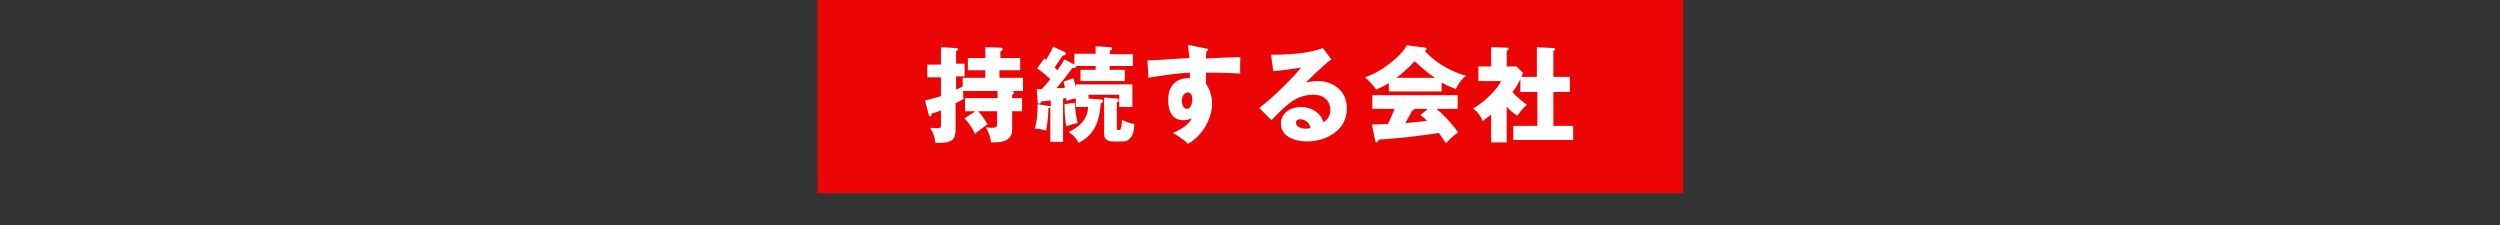
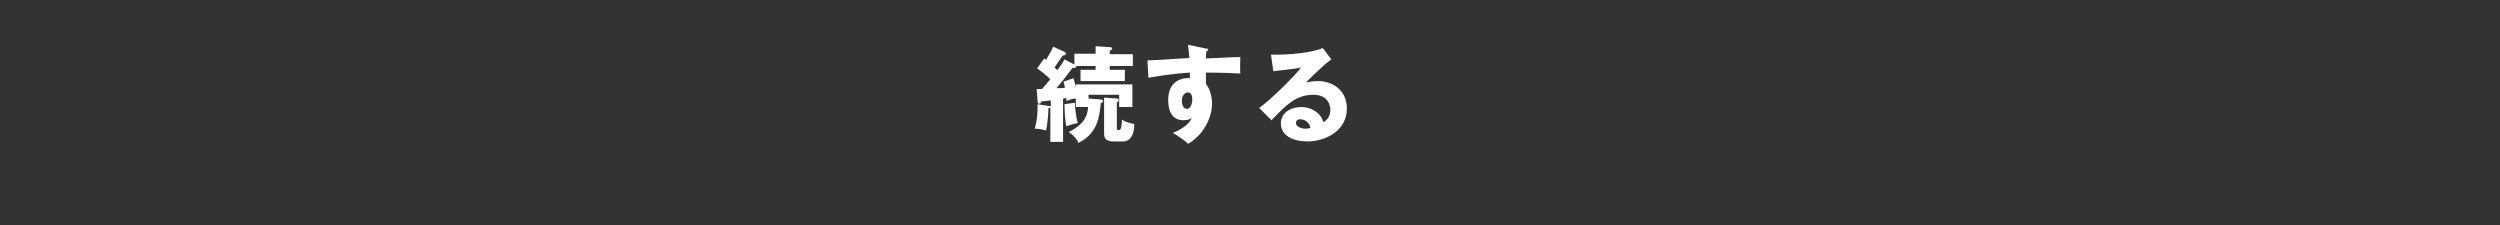
<svg xmlns="http://www.w3.org/2000/svg" version="1.1" id="レイヤー_2のコピー" x="0px" y="0px" viewBox="0 0 530.3 47.8" style="enable-background:new 0 0 530.3 47.8;" xml:space="preserve">
  <rect x="0" y="0" width="530.3" height="47.8" fill="#333333" stroke="none" />
  <style type="text/css">
	.st0{opacity:0.9;fill:#FF0000;}
	.st1{fill:#FFFFFF;}
</style>
  <g>
-     <rect x="173.4" class="st0" width="183.6" height="41" />
    <g>
      <g>
-         <path class="st1" d="M206.9,23.6h-2.2v-2.8h6.9v-1.5h-7.3c0,0.8,0,1.3,0.1,1.7c-0.4,0.2-0.9,0.5-1.7,0.9v5.7     c0,2.7-1.7,2.7-4.3,2.7c-0.1-1.3-0.5-2.2-1.1-3.2c0.1,0,1.1,0.1,1.2,0.1c1.1,0,1.1-0.1,1.1-1v-2.8c-0.7,0.3-1.2,0.5-2,0.7     c0,0.2,0,0.6-0.3,0.6c-0.2,0-0.3-0.3-0.3-0.4l-0.8-3c1.6-0.4,2.5-0.6,3.4-0.9v-4h-2.9v-2.7h2.9V10l3.3,0.2c0.1,0,0.3,0,0.3,0.2     c0,0.3-0.2,0.4-0.4,0.4v2.7h1.8v2.7h-1.8v2.8c0.9-0.4,1.2-0.5,1.4-0.7v-1.8h4.8v-1.6h-3.7v-2.6h3.7V10l3.2,0.1     c0.2,0,0.5,0.1,0.5,0.3c0,0.3-0.3,0.4-0.5,0.5v1.4h4.2v2.6H212v1.6h5v2.8h-2.6l0.4,0.1c0.2,0,0.3,0.1,0.3,0.3     c0,0.1-0.1,0.3-0.4,0.4v0.7h2.1v2.8h-2.1v3.5c0,1,0,2-1.4,2.7c-0.6,0.3-1.4,0.4-3.1,0.4c-0.1-1.2-0.4-2-1.1-3.2     c0.8,0.1,1,0.1,1.3,0.1c0.8,0,1.1-0.1,1.1-0.8v-2.7h-4c0.8,0.9,1.3,1.6,2,2.8c-0.7,0.4-2.3,1.6-2.7,2c-0.4-0.9-0.9-1.9-2.2-3.3     L206.9,23.6z" />
        <path class="st1" d="M227.9,13.7v-2.3h4.5V9.8l2.9,0.2c0.3,0,0.6,0,0.6,0.3c0,0.3-0.4,0.4-0.5,0.5v0.7h4.9V14h-4.9v0.8h3.2v2.4     h-9.4v-2.4h3.2V14h-4.1c0.1,0.4-0.4,0.4-0.8,0.4c-1.1,1.5-2.2,2.9-3.4,4.3c0.4,0,1.5,0,1.8-0.1c-0.1-0.5-0.2-0.8-0.3-1.3l2.1-0.7     c0.1,0.4,0.3,0.8,0.5,2.1v-0.8h12v4.8h-2.8v-2.6h-6.5v0.8l2.6,0.2c0.2,0,0.5,0.1,0.5,0.3c0,0.3-0.3,0.4-0.5,0.5     c-0.3,2.8-0.6,6.3-4.7,8.4c-0.7-1.2-0.9-1.4-2.1-2.3c1.4-0.7,4-2.1,4.1-5.3h-2.6v-1.8c-0.5,0-1.2,0.2-2,0.5c0-0.2,0-0.4,0-0.6     c-0.2,0-0.5,0.1-0.7,0.1v9.2h-2.7v-7.3c-0.1,0.1-0.2,0.1-0.4,0.1c0,1.1-0.2,3.4-0.5,4.8c-0.5-0.2-1.6-0.4-2.4-0.4     c0.5-1.9,0.6-3,0.6-5.2l2.4,0.4c0.1,0,0.3,0,0.4,0.1v-1.3c-0.7,0.1-1.7,0.2-2,0.2c-0.1,0.3-0.2,0.5-0.5,0.5     c-0.3,0-0.3-0.3-0.3-0.6l-0.2-2.5c0.2,0,0.8,0,1.1,0c0.4-0.4,0.5-0.6,1.8-2.1c-1.4-1.3-2-1.7-2.8-2.3l1.5-2.1     c0.3,0.2,0.3,0.2,0.4,0.3c1.1-1.9,1.3-2.3,1.5-2.8l2.4,1.1c0.1,0,0.3,0.2,0.3,0.4c0,0.3-0.2,0.3-0.7,0.4     c-0.3,0.4-0.7,1.1-1.7,2.5c0.3,0.3,0.4,0.4,0.6,0.6c1-1.4,1.3-1.9,1.5-2.3L227.9,13.7z M228,21.8c0,0.7,0.2,2.9,0.6,4.3     c-0.5,0.1-1.4,0.3-2.4,0.7c-0.3-1.1-0.4-3.6-0.4-4.7L228,21.8z M236.9,20.9c0.1,0,0.4,0,0.4,0.4c0,0.2-0.2,0.4-0.4,0.4v5.5     c0,0.2,0,0.4,0.4,0.4c0.3,0,0.6-0.1,0.7-2.2c0.8,0.5,1.9,0.8,2.6,0.9c0,1.1-0.2,1.9-0.4,2.3c-0.5,1.1-1.3,1.4-1.9,1.4h-2.1     c-1.1,0-2-0.3-2-1.6v-7.7L236.9,20.9z" />
        <path class="st1" d="M255.8,10.3c0.4,0,0.5,0.1,0.5,0.2c0,0.2-0.3,0.3-0.4,0.4c0,0.4-0.1,0.7-0.1,1.5c6.2-0.3,6.9-0.3,7.3-0.3     c0,0.5-0.1,2.6,0,3.5c-4-0.2-5.7-0.2-7.3-0.2c0,1.6,0,2,0,2.4c1.3,1.6,1.3,3.9,1.3,4.2c0,3.1-2,6.8-5.1,8.5     c-0.9-0.9-2.2-1.7-3.2-2.3c0.7-0.3,3.3-1.4,4-3.2c-0.2,0.2-0.7,0.5-1.7,0.5c-0.4,0-1.6,0-2.4-1c-0.8-1-0.9-2.4-0.9-3.3     c0-4.8,4.1-4.7,4.6-4.6c0-0.7,0-0.9,0-1.2c-4.6,0.3-7.5,0.9-8.8,1.1l-0.2-3.7c0.5,0,1.3,0,8.9-0.5c-0.2-1.8-0.2-1.9-0.3-2.8     L255.8,10.3z M250.7,21.3c0,1.5,0.7,1.8,1.1,1.8c0.7,0,1.1-1,1.1-2.1c0-0.5-0.1-1.4-1-1.4C251.2,19.7,250.7,20.4,250.7,21.3z" />
        <path class="st1" d="M282.4,12.6c-1.5,1-4.9,4.4-5.4,4.9c0.4-0.1,1.5-0.3,2.6-0.3c3,0,6.1,1.9,6.1,5.8c0,4.8-4.6,7-8.4,7     c-2.8,0-5.6-1.1-5.6-3.8c0-2.2,2-3.5,4.3-3.5c2.1,0,4.2,1.2,4.7,3.2c1.5-0.7,1.5-2.4,1.5-2.6c0-0.5-0.2-3.2-3.6-3.2     c-3.7,0-5.8,2.2-8.9,5.4l-2.6-2.6c2.5-1.8,7.4-6.6,8.9-8.6c-0.7,0.2-1.5,0.3-5.9,0.8l-0.5-3.5c0.9,0,7.2,0.1,11-1.4L282.4,12.6z      M275.8,25.3c-0.7,0-0.9,0.4-0.9,0.8c0,0.8,1.2,1.2,2,1.2c0.5,0,0.9-0.1,1.1-0.2C277.6,25.6,276.4,25.3,275.8,25.3z" />
-         <path class="st1" d="M305.7,19.4h-11.1v-1.8c-0.4,0.3-1.3,0.8-2.7,1.4c-0.3-0.4-1.2-1.7-2.4-2.6c3.3-1,7.7-4.4,8.9-6.8l3.9,0.5     c0.1,0,0.3,0.1,0.3,0.3c0,0.2-0.3,0.4-0.4,0.4c2.8,3,6.1,4.5,8.8,5.3c-1.2,0.7-2.1,2.6-2.2,2.8c-0.5-0.2-1.6-0.6-3-1.4V19.4z      M291,26.4c0.6,0,1.5,0,3.4-0.1c0.8-1.6,1.2-2.7,1.4-3.2h-4.7v-2.9h18.1v2.9h-4.5c2.4,2,4,4.1,4.6,5c-1.4,0.9-2.3,2-2.6,2.3     c-0.3-0.5-0.8-1.2-1.5-2.2c-2.5,0.4-7.4,1.1-12.7,1.4c-0.2,0.4-0.3,0.6-0.5,0.6c-0.2,0-0.3-0.2-0.3-0.4L291,26.4z M304.4,16.5     c-2.2-1.4-3.7-3-4.3-3.5c-1.3,1.3-2.6,2.6-3.9,3.5H304.4z M302.9,23.1h-2.9c0,0.2-0.1,0.3-0.5,0.4c-0.4,0.9-0.9,1.7-1.4,2.6     c2.2-0.2,3.5-0.3,4.6-0.5c-0.6-0.6-1-0.9-1.4-1.2L302.9,23.1z" />
-         <path class="st1" d="M326,16.3V10l3.6,0.2c0.1,0,0.3,0.1,0.3,0.2c0,0.2-0.2,0.3-0.4,0.4v5.5h3.5v3.2h-3.5v7.2h4.2v3h-12.7v-3h5.1     v-7.2h-3.6v-2.7c-0.7,1.3-0.9,1.8-1.7,2.7c1.1,1.3,2.6,2.4,3.1,2.7c-0.8,0.7-1.7,1.7-2,2.4c-0.9-0.6-1.5-1.1-2.3-2v7.6h-3.3v-5.9     c-0.9,0.7-1.3,1-1.8,1.4c-0.4-1.1-1.1-2-2-2.7c2.3-1.3,5.1-4,5.9-5.8h-4.8v-3.1h2.7V10l3.3,0.1c0.1,0,0.4,0,0.4,0.3     c0,0.1-0.1,0.2-0.4,0.4v3.3h2.1l1.4,1.4c-0.1,0.1-0.4,0.7-0.4,0.8H326z" />
      </g>
    </g>
  </g>
</svg>